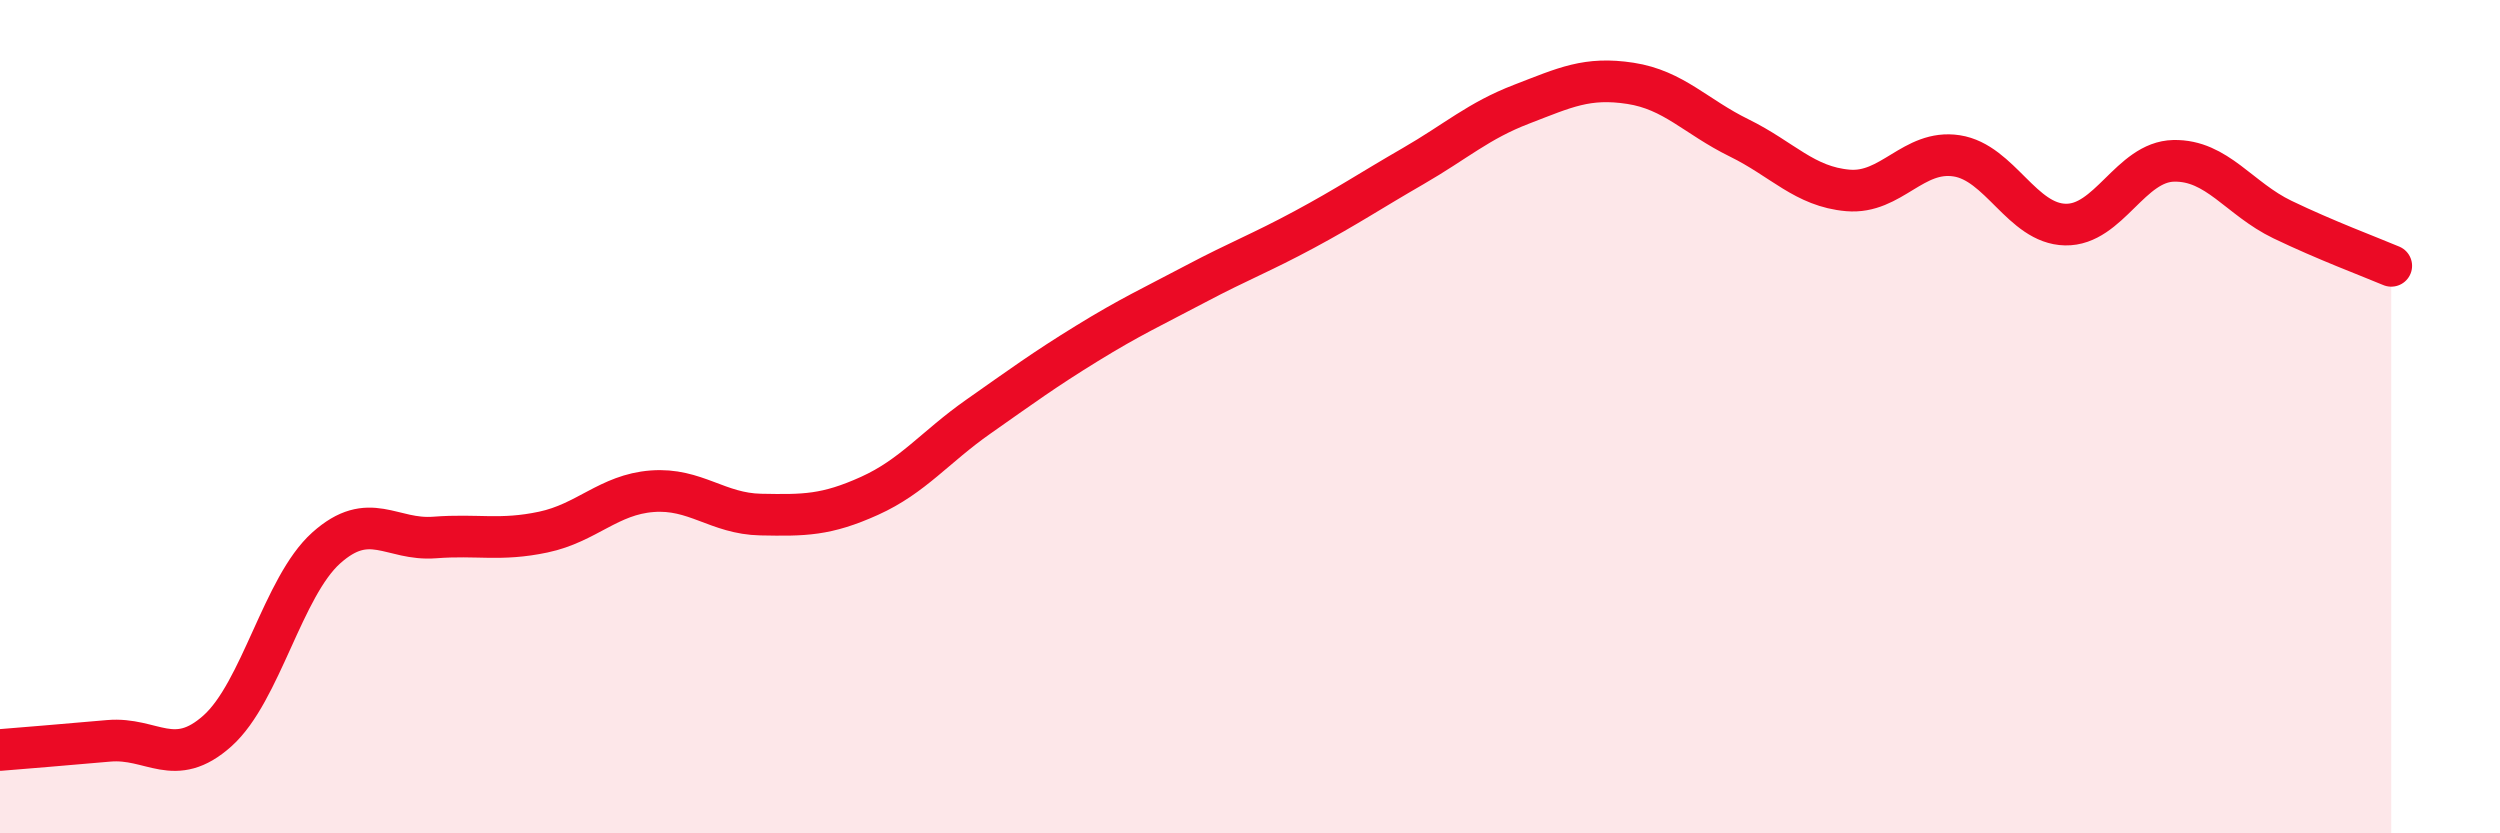
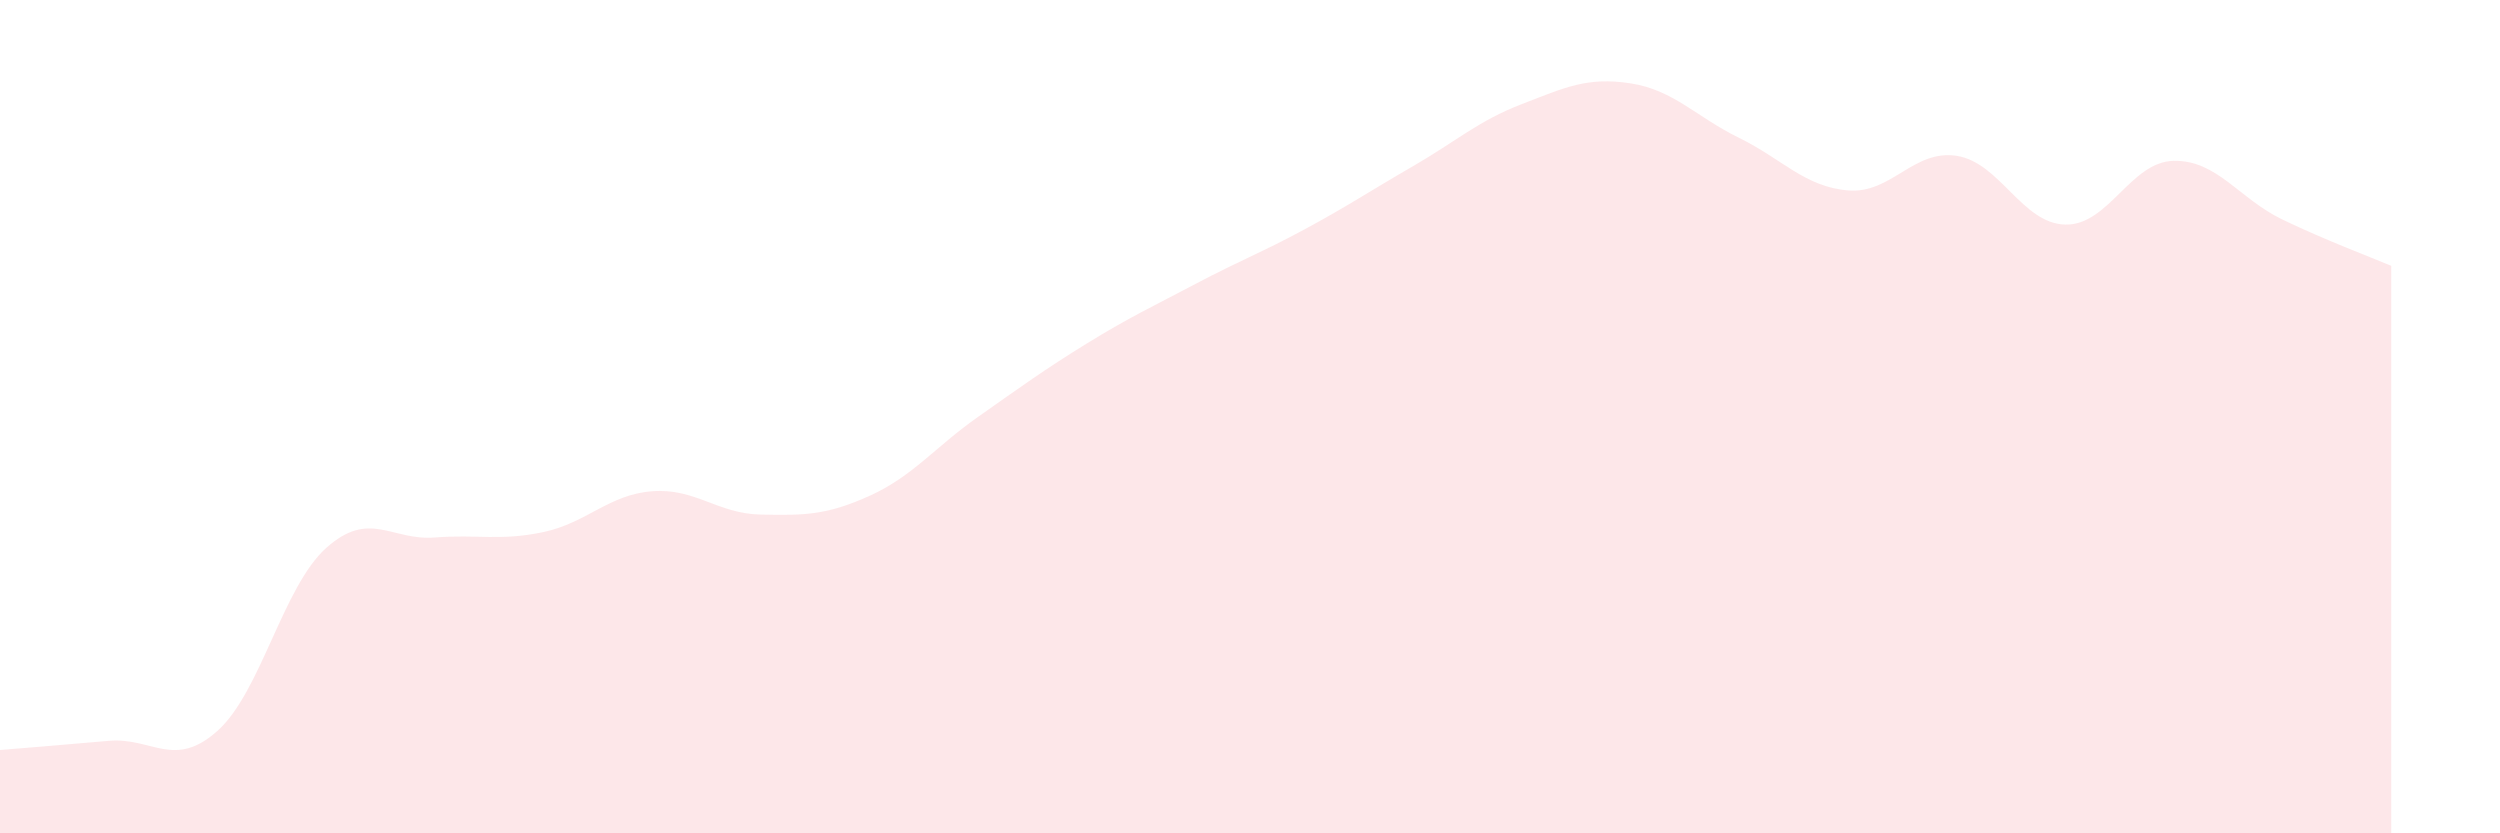
<svg xmlns="http://www.w3.org/2000/svg" width="60" height="20" viewBox="0 0 60 20">
  <path d="M 0,18 C 0.52,17.96 1.57,17.87 2.61,17.78 C 3.65,17.69 4.18,18.47 5.22,17.54 C 6.26,16.61 6.79,14.08 7.83,13.15 C 8.87,12.22 9.39,12.98 10.43,12.9 C 11.47,12.82 12,12.99 13.04,12.77 C 14.08,12.55 14.61,11.87 15.65,11.79 C 16.69,11.71 17.22,12.33 18.26,12.35 C 19.3,12.37 19.83,12.37 20.87,11.9 C 21.91,11.43 22.44,10.73 23.48,10 C 24.52,9.27 25.05,8.88 26.09,8.24 C 27.13,7.6 27.66,7.36 28.7,6.81 C 29.74,6.26 30.26,6.07 31.3,5.51 C 32.34,4.95 32.87,4.59 33.91,3.99 C 34.95,3.39 35.48,2.9 36.52,2.5 C 37.56,2.1 38.09,1.84 39.13,2 C 40.17,2.16 40.7,2.8 41.74,3.31 C 42.78,3.82 43.31,4.48 44.35,4.57 C 45.39,4.66 45.92,3.58 46.96,3.74 C 48,3.9 48.53,5.37 49.57,5.39 C 50.61,5.41 51.13,3.88 52.17,3.86 C 53.21,3.84 53.74,4.77 54.78,5.27 C 55.82,5.77 56.87,6.16 57.39,6.38L57.39 20L0 20Z" fill="#EB0A25" opacity="0.1" stroke-linecap="round" stroke-linejoin="round" />
-   <path d="M 0,18 C 0.52,17.96 1.57,17.87 2.61,17.78 C 3.65,17.69 4.18,18.47 5.22,17.54 C 6.26,16.61 6.79,14.08 7.83,13.15 C 8.87,12.22 9.39,12.98 10.43,12.9 C 11.47,12.82 12,12.99 13.04,12.77 C 14.08,12.55 14.61,11.87 15.65,11.79 C 16.69,11.71 17.22,12.33 18.26,12.35 C 19.3,12.37 19.83,12.37 20.87,11.9 C 21.91,11.43 22.44,10.73 23.48,10 C 24.52,9.27 25.05,8.88 26.09,8.24 C 27.13,7.6 27.66,7.36 28.7,6.81 C 29.74,6.26 30.26,6.07 31.3,5.51 C 32.34,4.95 32.87,4.59 33.91,3.99 C 34.95,3.39 35.48,2.9 36.52,2.5 C 37.56,2.1 38.09,1.84 39.13,2 C 40.17,2.16 40.7,2.8 41.74,3.31 C 42.78,3.82 43.31,4.48 44.35,4.57 C 45.39,4.66 45.92,3.58 46.96,3.74 C 48,3.9 48.53,5.37 49.57,5.39 C 50.61,5.41 51.13,3.88 52.17,3.86 C 53.21,3.84 53.74,4.77 54.78,5.27 C 55.82,5.77 56.87,6.16 57.39,6.38" stroke="#EB0A25" stroke-width="1" fill="none" stroke-linecap="round" stroke-linejoin="round" />
</svg>